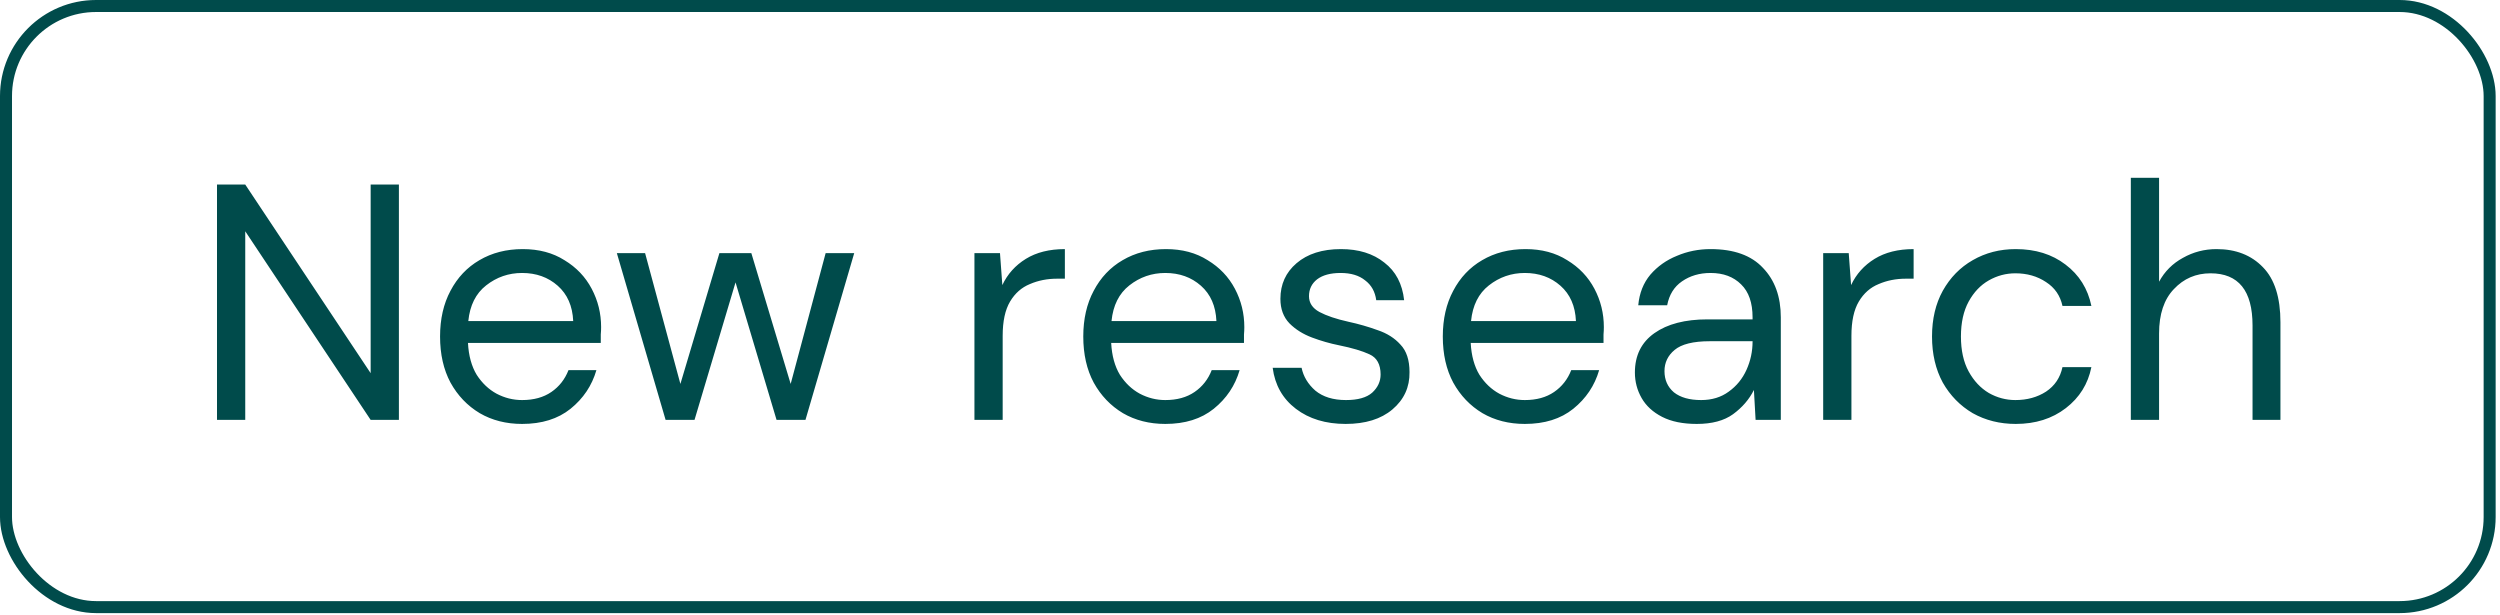
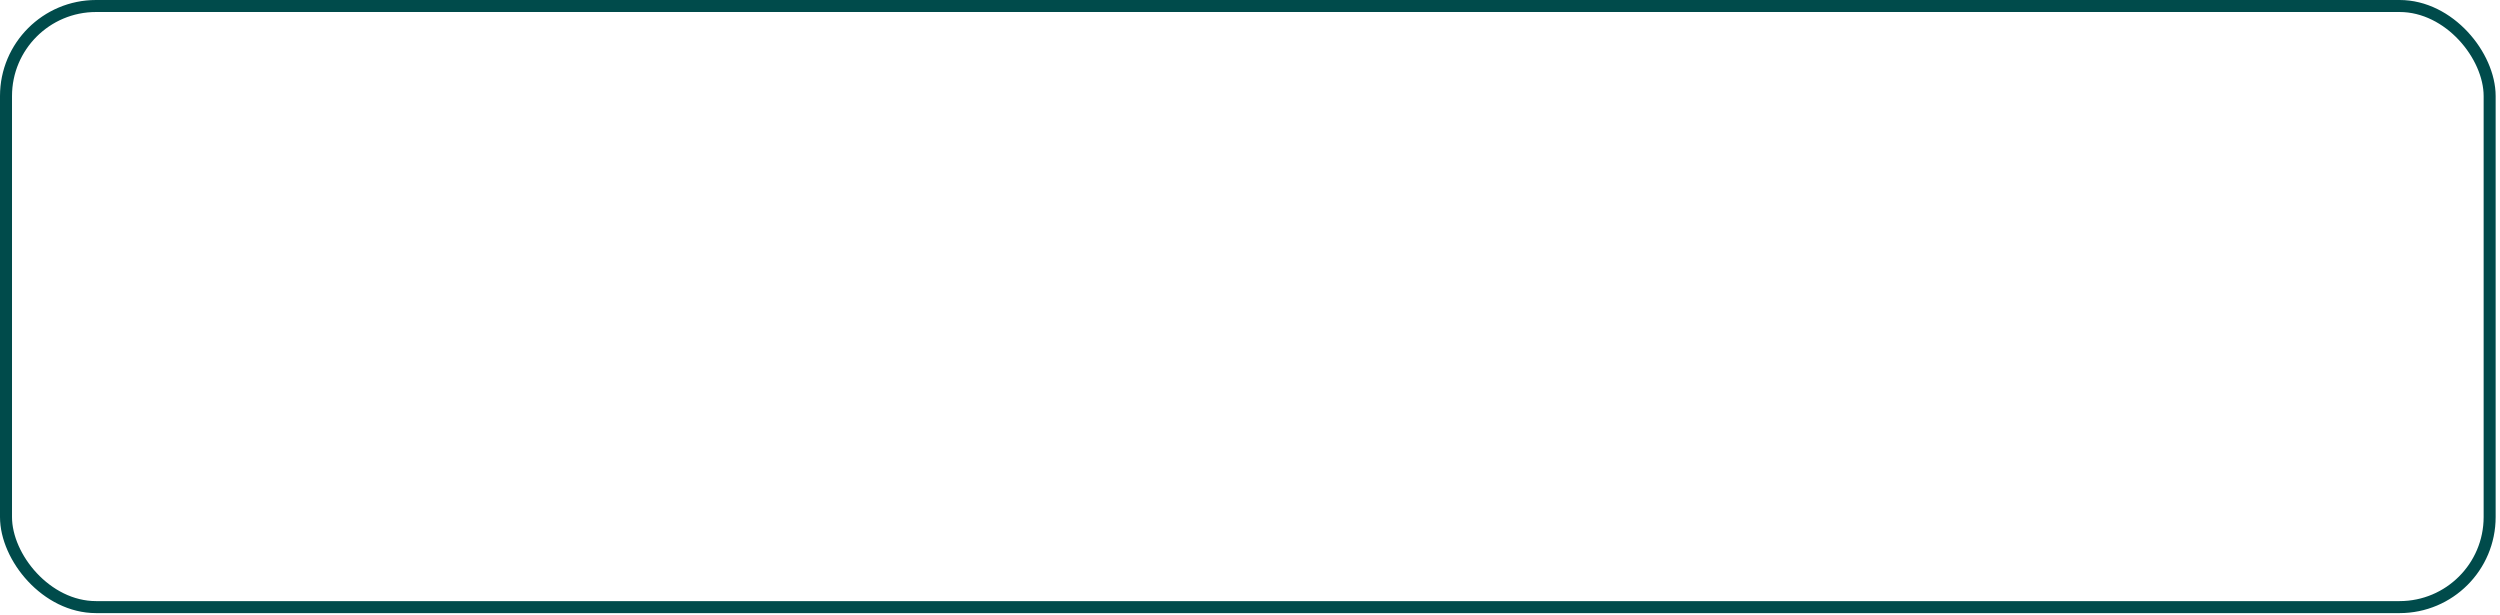
<svg xmlns="http://www.w3.org/2000/svg" width="386" height="95" viewBox="0 0 386 95" fill="none">
  <rect x="0.927" y="0.927" width="383.474" height="92.81" rx="13.905" stroke="#004B4B" stroke-width="1.854" />
-   <path d="M33.505 64.832V28.494H37.866L57.229 57.616V28.494H61.59V64.832H57.229L37.866 35.71V64.832H33.505ZM80.613 65.455C78.156 65.455 75.975 64.901 74.072 63.794C72.168 62.652 70.663 61.077 69.555 59.07C68.483 57.063 67.946 54.692 67.946 51.958C67.946 49.258 68.483 46.905 69.555 44.898C70.628 42.856 72.117 41.281 74.02 40.174C75.958 39.032 78.19 38.461 80.716 38.461C83.208 38.461 85.354 39.032 87.154 40.174C88.988 41.281 90.389 42.752 91.358 44.587C92.327 46.421 92.812 48.393 92.812 50.504C92.812 50.885 92.795 51.266 92.76 51.647C92.76 52.027 92.76 52.46 92.76 52.944H72.255C72.359 54.917 72.809 56.561 73.605 57.876C74.435 59.156 75.456 60.125 76.667 60.783C77.913 61.441 79.228 61.769 80.613 61.769C82.412 61.769 83.918 61.354 85.129 60.523C86.34 59.693 87.223 58.568 87.776 57.149H92.085C91.393 59.537 90.061 61.527 88.088 63.119C86.15 64.676 83.658 65.455 80.613 65.455ZM80.613 42.147C78.536 42.147 76.685 42.787 75.058 44.067C73.466 45.313 72.549 47.148 72.307 49.57H88.503C88.399 47.251 87.603 45.434 86.115 44.119C84.627 42.804 82.793 42.147 80.613 42.147ZM102.769 64.832L95.242 39.084H99.602L105.053 59.278L111.075 39.084H116.006L122.08 59.278L127.479 39.084H131.891L124.364 64.832H119.9L113.566 43.6L107.233 64.832H102.769ZM150.453 64.832V39.084H154.398L154.761 44.016C155.557 42.32 156.768 40.97 158.395 39.966C160.022 38.963 162.029 38.461 164.417 38.461V43.029H163.223C161.7 43.029 160.298 43.306 159.018 43.86C157.737 44.379 156.717 45.279 155.955 46.559C155.194 47.84 154.813 49.605 154.813 51.854V64.832H150.453ZM179.924 65.455C177.467 65.455 175.287 64.901 173.383 63.794C171.48 62.652 169.974 61.077 168.867 59.07C167.794 57.063 167.258 54.692 167.258 51.958C167.258 49.258 167.794 46.905 168.867 44.898C169.94 42.856 171.428 41.281 173.331 40.174C175.269 39.032 177.502 38.461 180.028 38.461C182.52 38.461 184.665 39.032 186.465 40.174C188.299 41.281 189.701 42.752 190.67 44.587C191.639 46.421 192.123 48.393 192.123 50.504C192.123 50.885 192.106 51.266 192.071 51.647C192.071 52.027 192.071 52.46 192.071 52.944H171.566C171.67 54.917 172.12 56.561 172.916 57.876C173.747 59.156 174.768 60.125 175.979 60.783C177.225 61.441 178.54 61.769 179.924 61.769C181.724 61.769 183.229 61.354 184.44 60.523C185.652 59.693 186.534 58.568 187.088 57.149H191.397C190.704 59.537 189.372 61.527 187.399 63.119C185.461 64.676 182.97 65.455 179.924 65.455ZM179.924 42.147C177.848 42.147 175.996 42.787 174.37 44.067C172.778 45.313 171.861 47.148 171.618 49.57H187.815C187.711 47.251 186.915 45.434 185.427 44.119C183.939 42.804 182.104 42.147 179.924 42.147ZM207.766 65.455C204.686 65.455 202.125 64.676 200.083 63.119C198.041 61.562 196.848 59.45 196.501 56.786H200.966C201.243 58.135 201.952 59.312 203.094 60.316C204.271 61.285 205.846 61.769 207.818 61.769C209.652 61.769 211.002 61.389 211.867 60.627C212.732 59.831 213.165 58.897 213.165 57.824C213.165 56.267 212.594 55.228 211.452 54.709C210.345 54.19 208.77 53.723 206.728 53.308C205.344 53.031 203.959 52.633 202.575 52.114C201.191 51.595 200.031 50.868 199.097 49.933C198.163 48.964 197.695 47.701 197.695 46.144C197.695 43.894 198.526 42.06 200.187 40.641C201.883 39.188 204.167 38.461 207.039 38.461C209.774 38.461 212.006 39.153 213.736 40.537C215.501 41.887 216.522 43.825 216.799 46.352H212.49C212.317 45.036 211.746 44.016 210.777 43.289C209.843 42.527 208.58 42.147 206.988 42.147C205.43 42.147 204.219 42.475 203.354 43.133C202.523 43.791 202.108 44.656 202.108 45.728C202.108 46.767 202.644 47.58 203.717 48.168C204.825 48.757 206.313 49.258 208.182 49.674C209.774 50.02 211.279 50.453 212.698 50.972C214.151 51.456 215.328 52.2 216.228 53.204C217.162 54.173 217.629 55.592 217.629 57.461C217.664 59.779 216.782 61.7 214.982 63.223C213.217 64.711 210.812 65.455 207.766 65.455ZM235.435 65.455C232.978 65.455 230.798 64.901 228.894 63.794C226.991 62.652 225.485 61.077 224.378 59.07C223.305 57.063 222.769 54.692 222.769 51.958C222.769 49.258 223.305 46.905 224.378 44.898C225.451 42.856 226.939 41.281 228.842 40.174C230.78 39.032 233.013 38.461 235.539 38.461C238.031 38.461 240.176 39.032 241.976 40.174C243.81 41.281 245.212 42.752 246.181 44.587C247.15 46.421 247.634 48.393 247.634 50.504C247.634 50.885 247.617 51.266 247.583 51.647C247.583 52.027 247.583 52.46 247.583 52.944H227.077C227.181 54.917 227.631 56.561 228.427 57.876C229.258 59.156 230.279 60.125 231.49 60.783C232.736 61.441 234.051 61.769 235.435 61.769C237.235 61.769 238.74 61.354 239.951 60.523C241.163 59.693 242.045 58.568 242.599 57.149H246.908C246.216 59.537 244.883 61.527 242.91 63.119C240.972 64.676 238.481 65.455 235.435 65.455ZM235.435 42.147C233.359 42.147 231.507 42.787 229.881 44.067C228.289 45.313 227.372 47.148 227.129 49.57H243.326C243.222 47.251 242.426 45.434 240.938 44.119C239.45 42.804 237.615 42.147 235.435 42.147ZM261.979 65.455C259.834 65.455 258.052 65.092 256.633 64.365C255.214 63.638 254.158 62.669 253.466 61.458C252.774 60.246 252.428 58.931 252.428 57.513C252.428 54.882 253.431 52.858 255.439 51.439C257.446 50.02 260.18 49.31 263.641 49.31H270.597V48.999C270.597 46.749 270.008 45.054 268.832 43.912C267.655 42.735 266.081 42.147 264.108 42.147C262.412 42.147 260.941 42.579 259.695 43.444C258.484 44.275 257.723 45.504 257.411 47.13H252.947C253.12 45.261 253.743 43.687 254.816 42.406C255.923 41.126 257.29 40.157 258.917 39.499C260.543 38.807 262.274 38.461 264.108 38.461C267.707 38.461 270.406 39.43 272.206 41.368C274.04 43.271 274.957 45.815 274.957 48.999V64.832H271.064L270.804 60.212C270.078 61.665 269.005 62.911 267.586 63.95C266.202 64.953 264.333 65.455 261.979 65.455ZM262.654 61.769C264.316 61.769 265.734 61.337 266.911 60.471C268.122 59.606 269.039 58.481 269.662 57.097C270.285 55.713 270.597 54.259 270.597 52.737V52.685H264.004C261.443 52.685 259.626 53.135 258.553 54.034C257.515 54.9 256.996 55.99 256.996 57.305C256.996 58.654 257.48 59.745 258.449 60.575C259.453 61.371 260.855 61.769 262.654 61.769ZM281.499 64.832V39.084H285.444L285.808 44.016C286.604 42.32 287.815 40.97 289.442 39.966C291.068 38.963 293.075 38.461 295.463 38.461V43.029H294.269C292.747 43.029 291.345 43.306 290.065 43.86C288.784 44.379 287.763 45.279 287.002 46.559C286.24 47.84 285.86 49.605 285.86 51.854V64.832H281.499ZM311.23 65.455C308.773 65.455 306.558 64.901 304.586 63.794C302.648 62.652 301.107 61.077 299.965 59.07C298.858 57.028 298.304 54.657 298.304 51.958C298.304 49.258 298.858 46.905 299.965 44.898C301.107 42.856 302.648 41.281 304.586 40.174C306.558 39.032 308.773 38.461 311.23 38.461C314.276 38.461 316.837 39.257 318.913 40.849C321.024 42.441 322.357 44.569 322.91 47.234H318.446C318.1 45.642 317.252 44.413 315.902 43.548C314.553 42.648 312.978 42.199 311.178 42.199C309.725 42.199 308.358 42.562 307.077 43.289C305.797 44.016 304.759 45.106 303.963 46.559C303.167 48.013 302.769 49.812 302.769 51.958C302.769 54.104 303.167 55.903 303.963 57.357C304.759 58.81 305.797 59.918 307.077 60.679C308.358 61.406 309.725 61.769 311.178 61.769C312.978 61.769 314.553 61.337 315.902 60.471C317.252 59.572 318.1 58.309 318.446 56.682H322.91C322.391 59.278 321.076 61.389 318.965 63.015C316.854 64.642 314.276 65.455 311.23 65.455ZM329 64.832V27.456H333.361V43.496C334.226 41.904 335.455 40.676 337.047 39.811C338.639 38.911 340.369 38.461 342.238 38.461C345.214 38.461 347.602 39.395 349.402 41.264C351.201 43.098 352.101 45.936 352.101 49.778V64.832H347.792V50.245C347.792 44.881 345.629 42.199 341.303 42.199C339.054 42.199 337.168 43.012 335.645 44.638C334.122 46.23 333.361 48.514 333.361 51.491V64.832H329Z" fill="#004B4B" />
</svg>